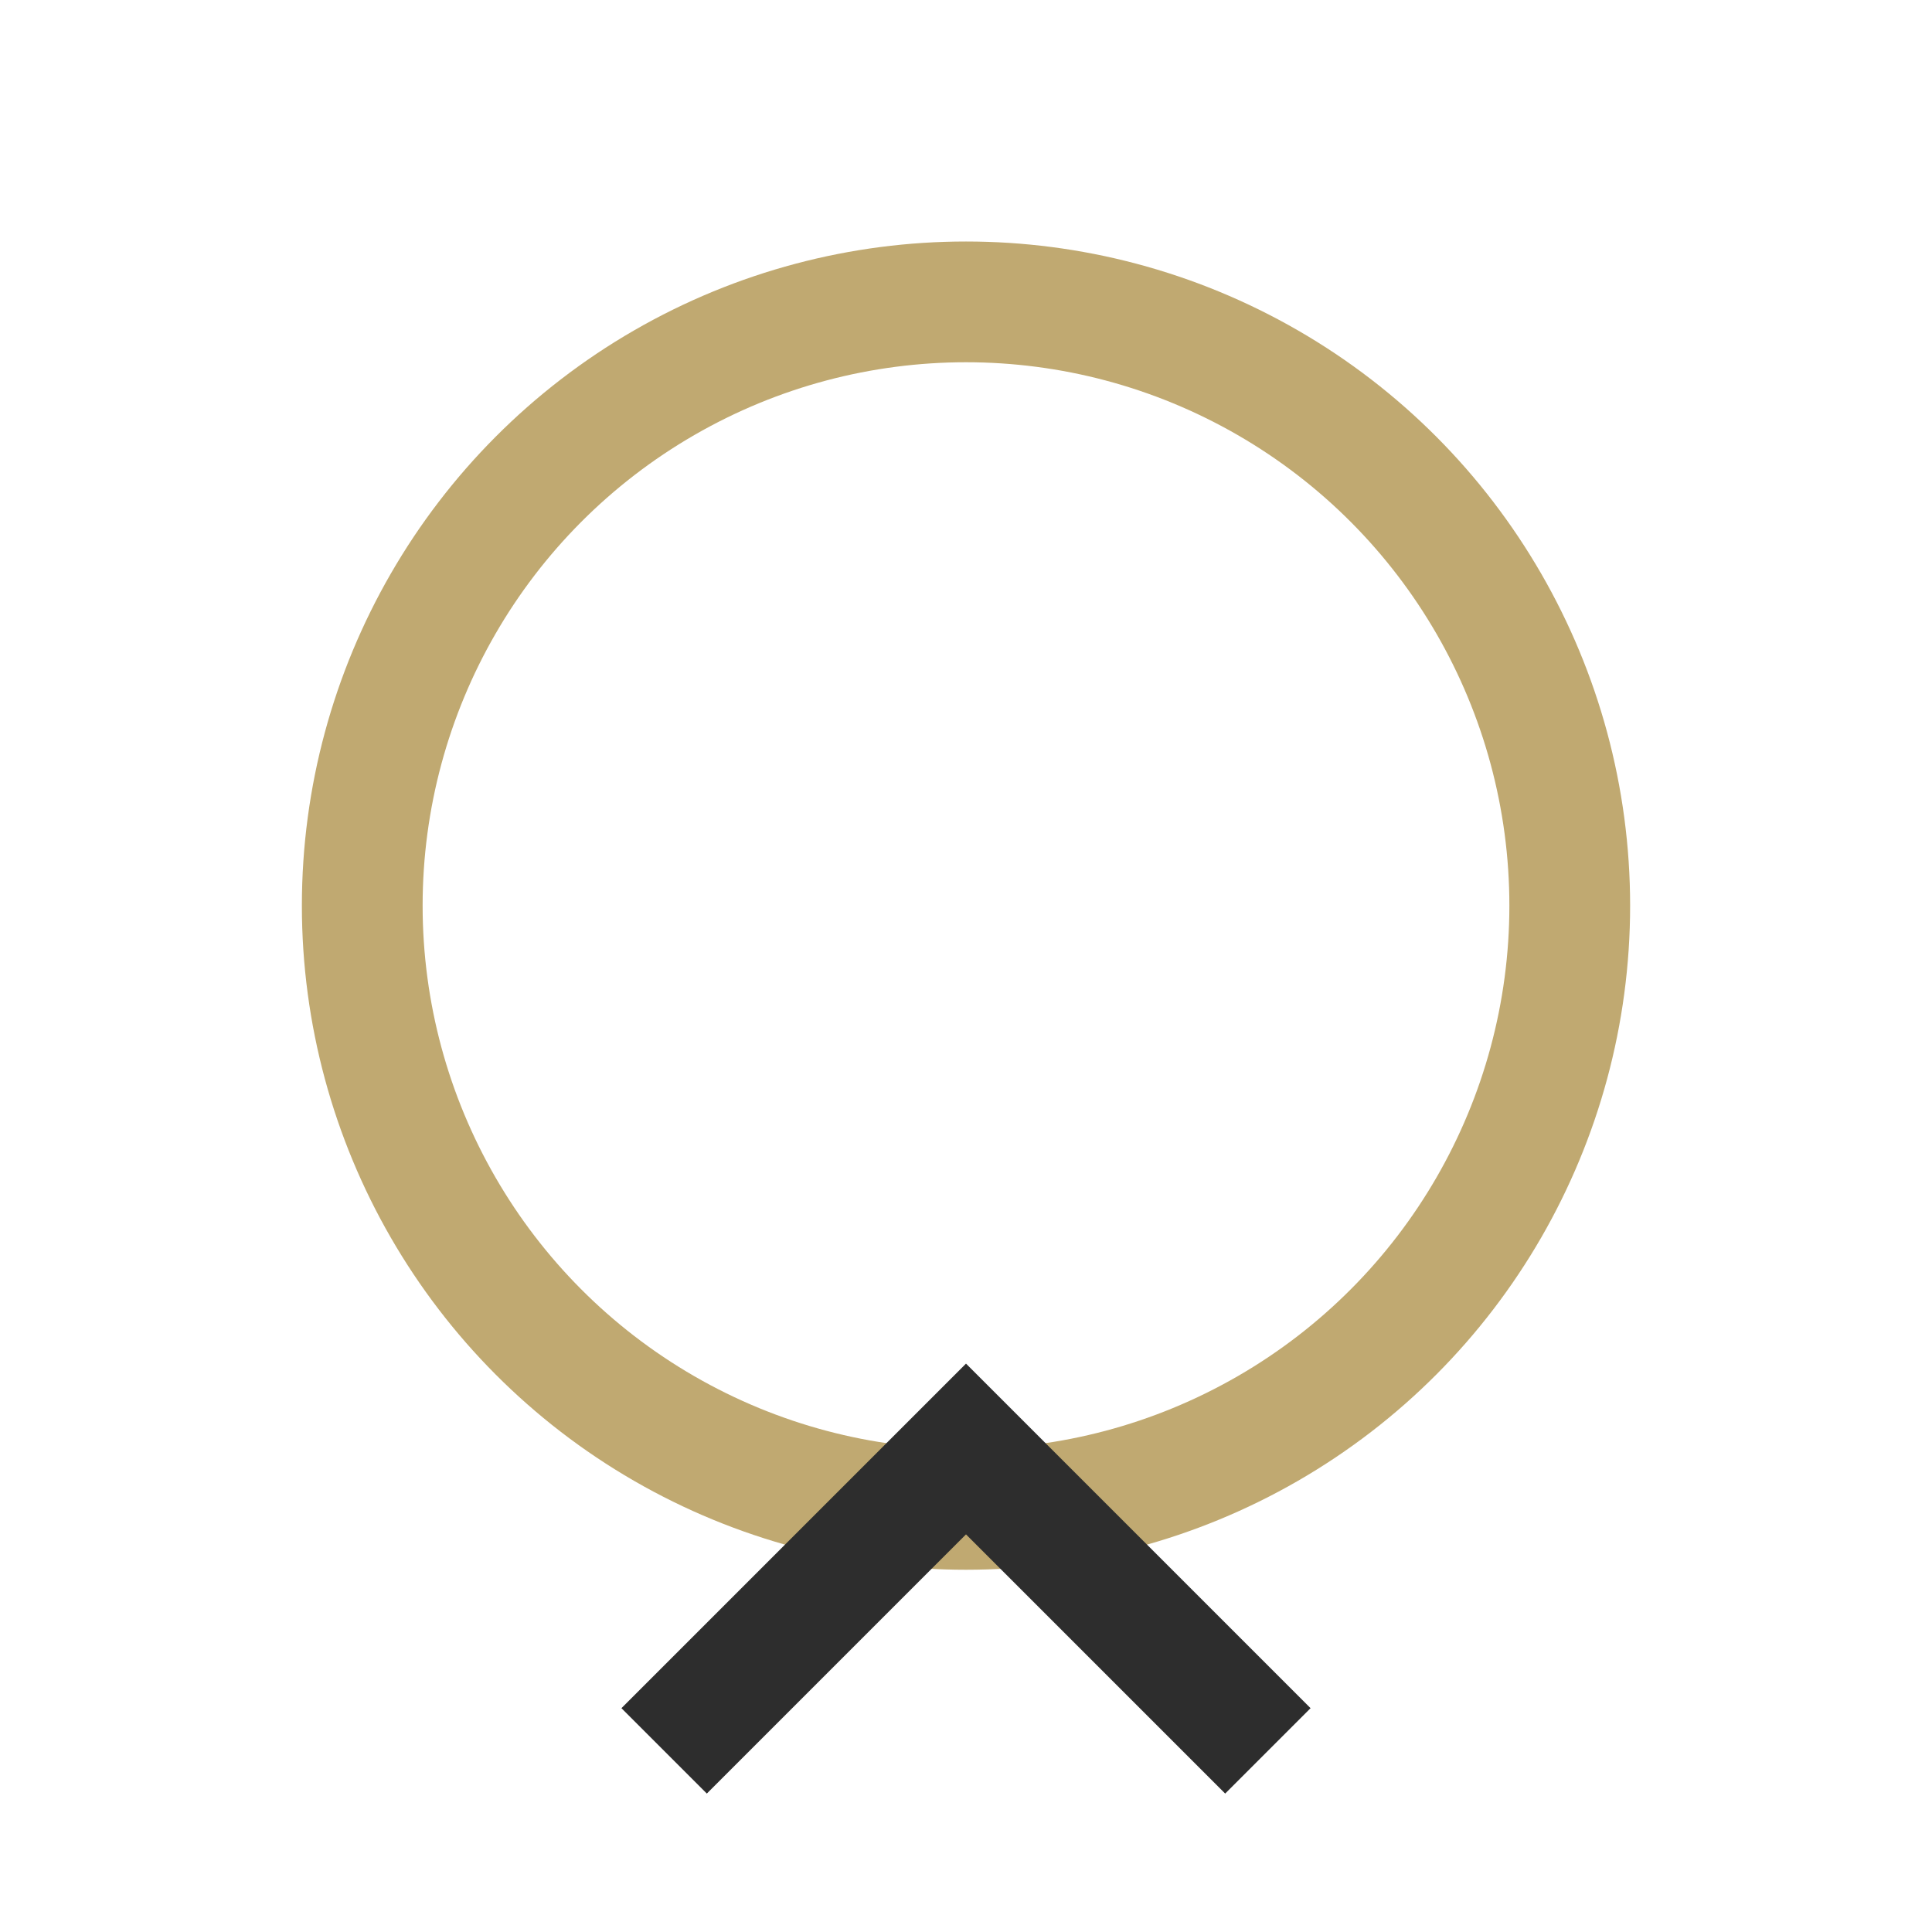
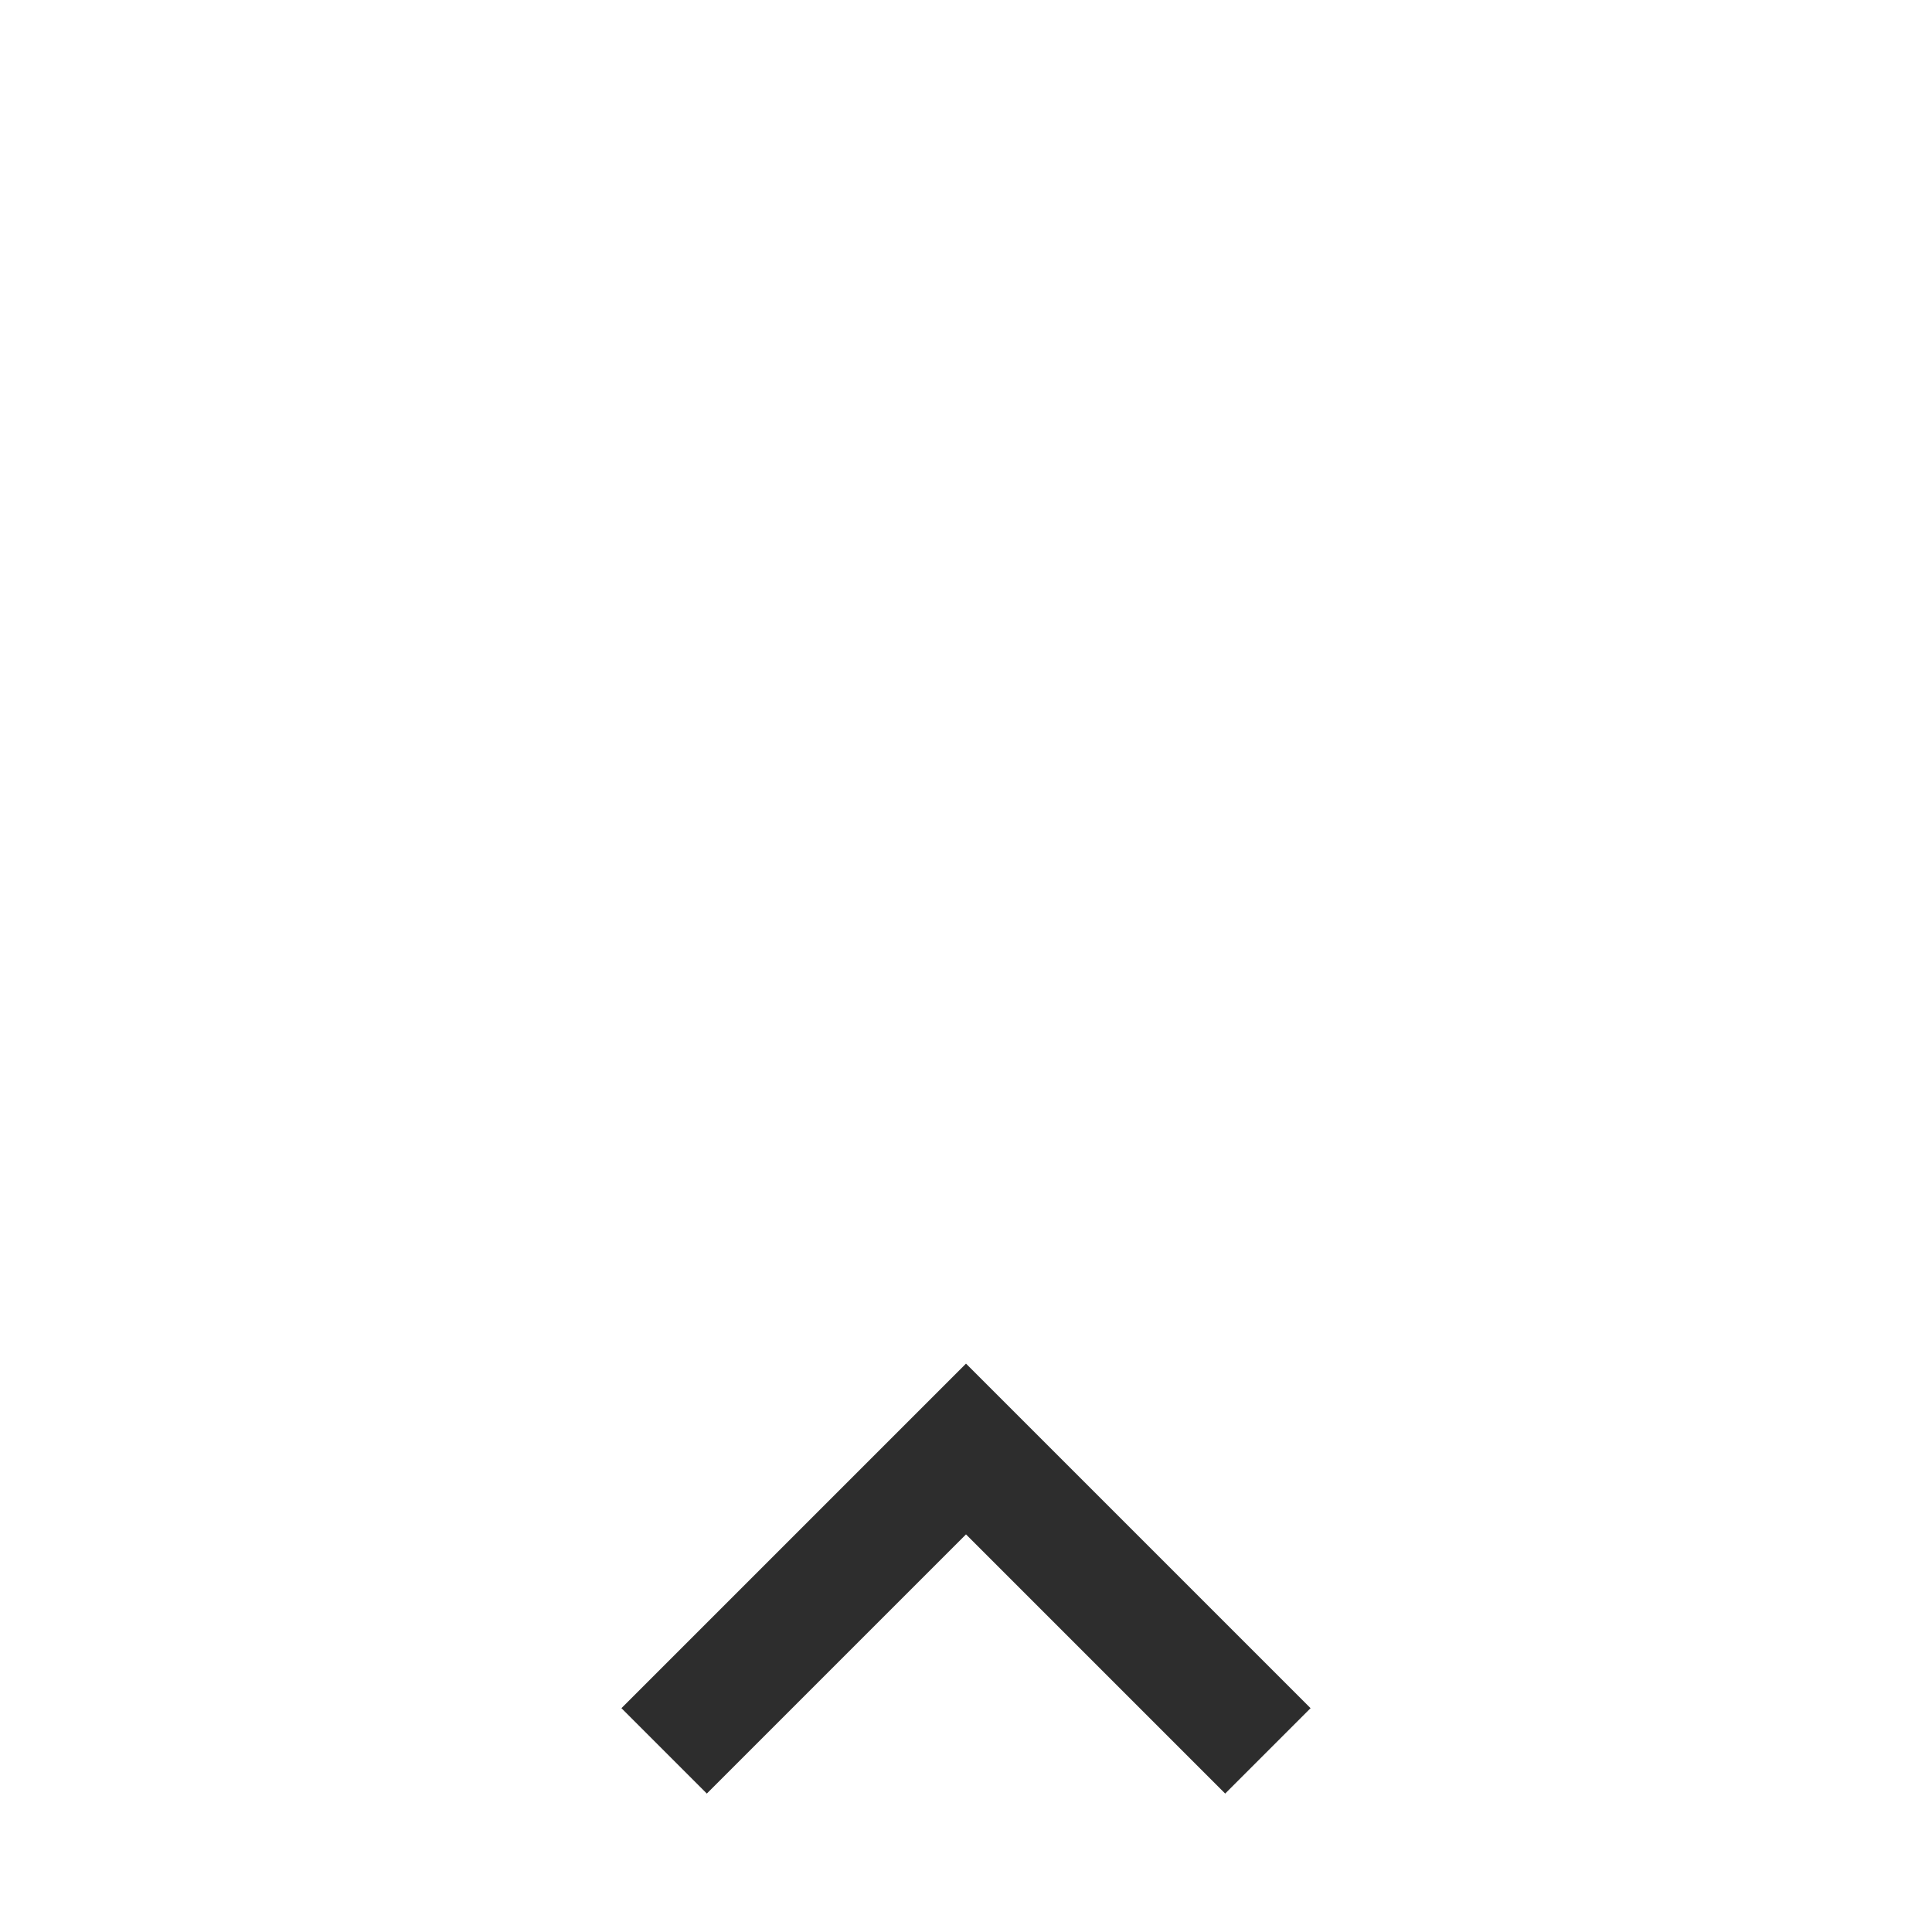
<svg xmlns="http://www.w3.org/2000/svg" width="32" height="32" viewBox="0 0 32 32">
-   <circle cx="16" cy="15" r="10" fill="none" stroke="#C0A971" stroke-width="2" />
  <path d="M11 29l5-5 5 5" fill="none" stroke="#2D2D2D" stroke-width="2" />
</svg>